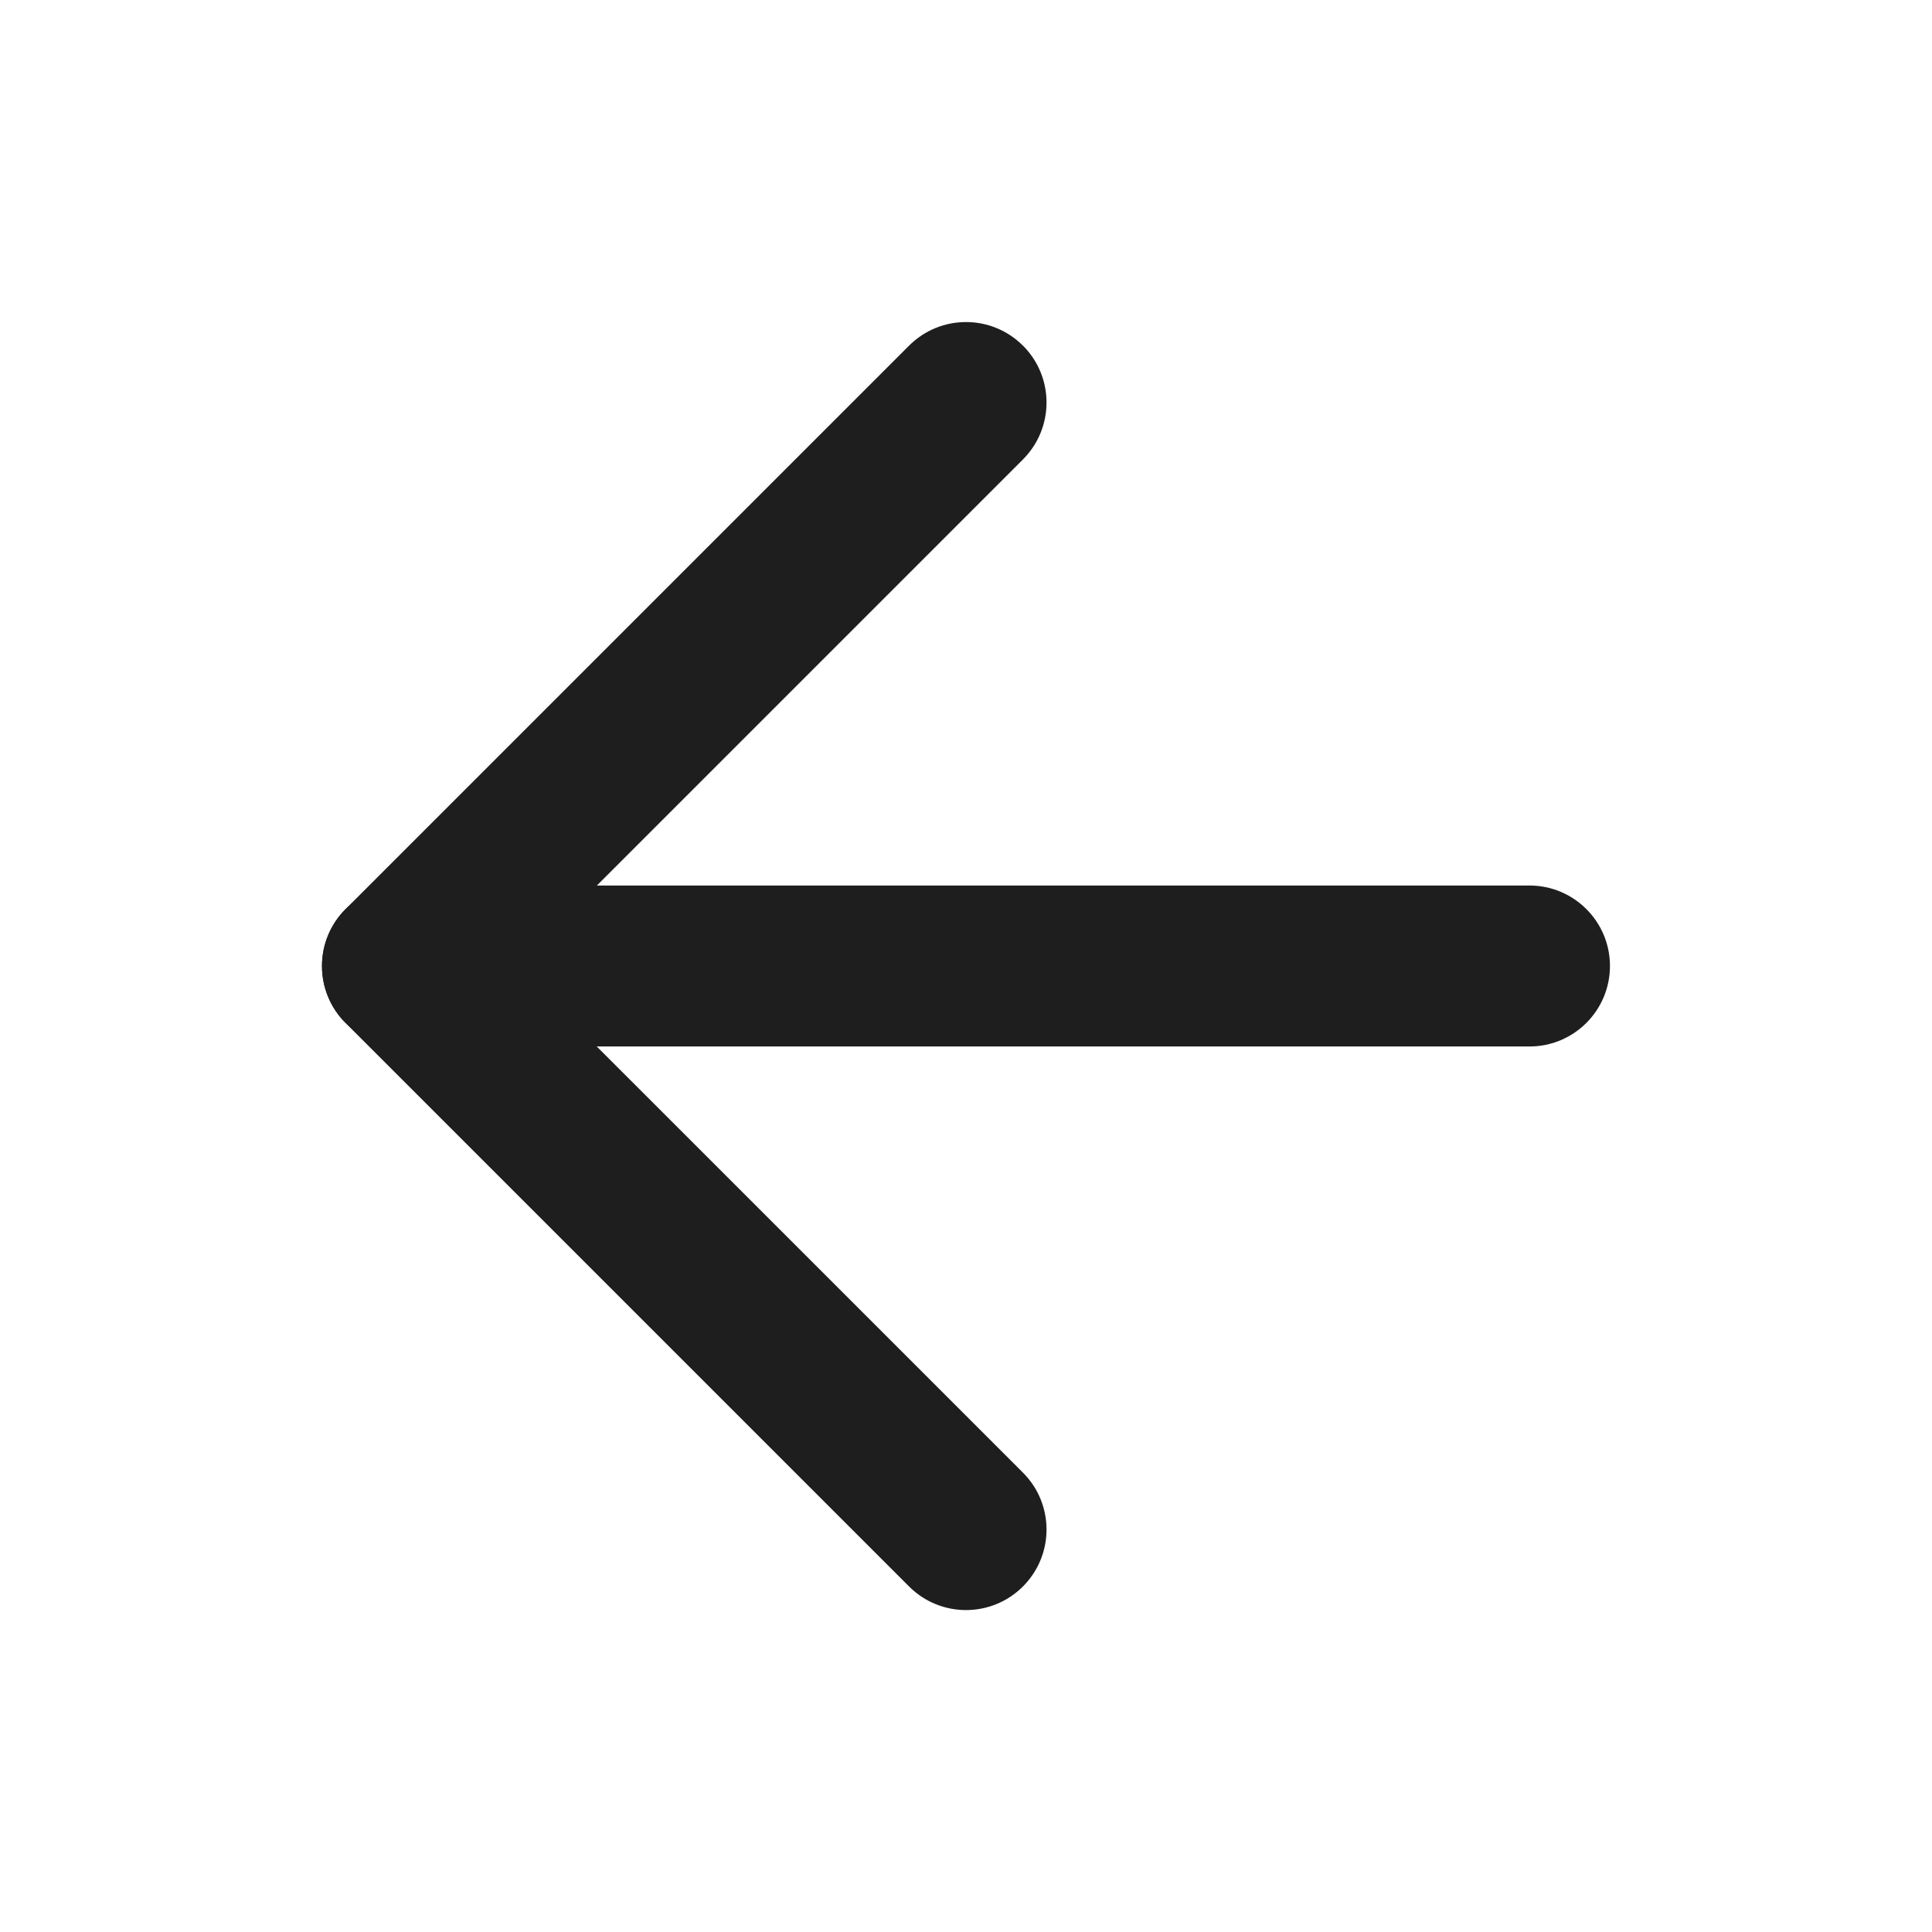
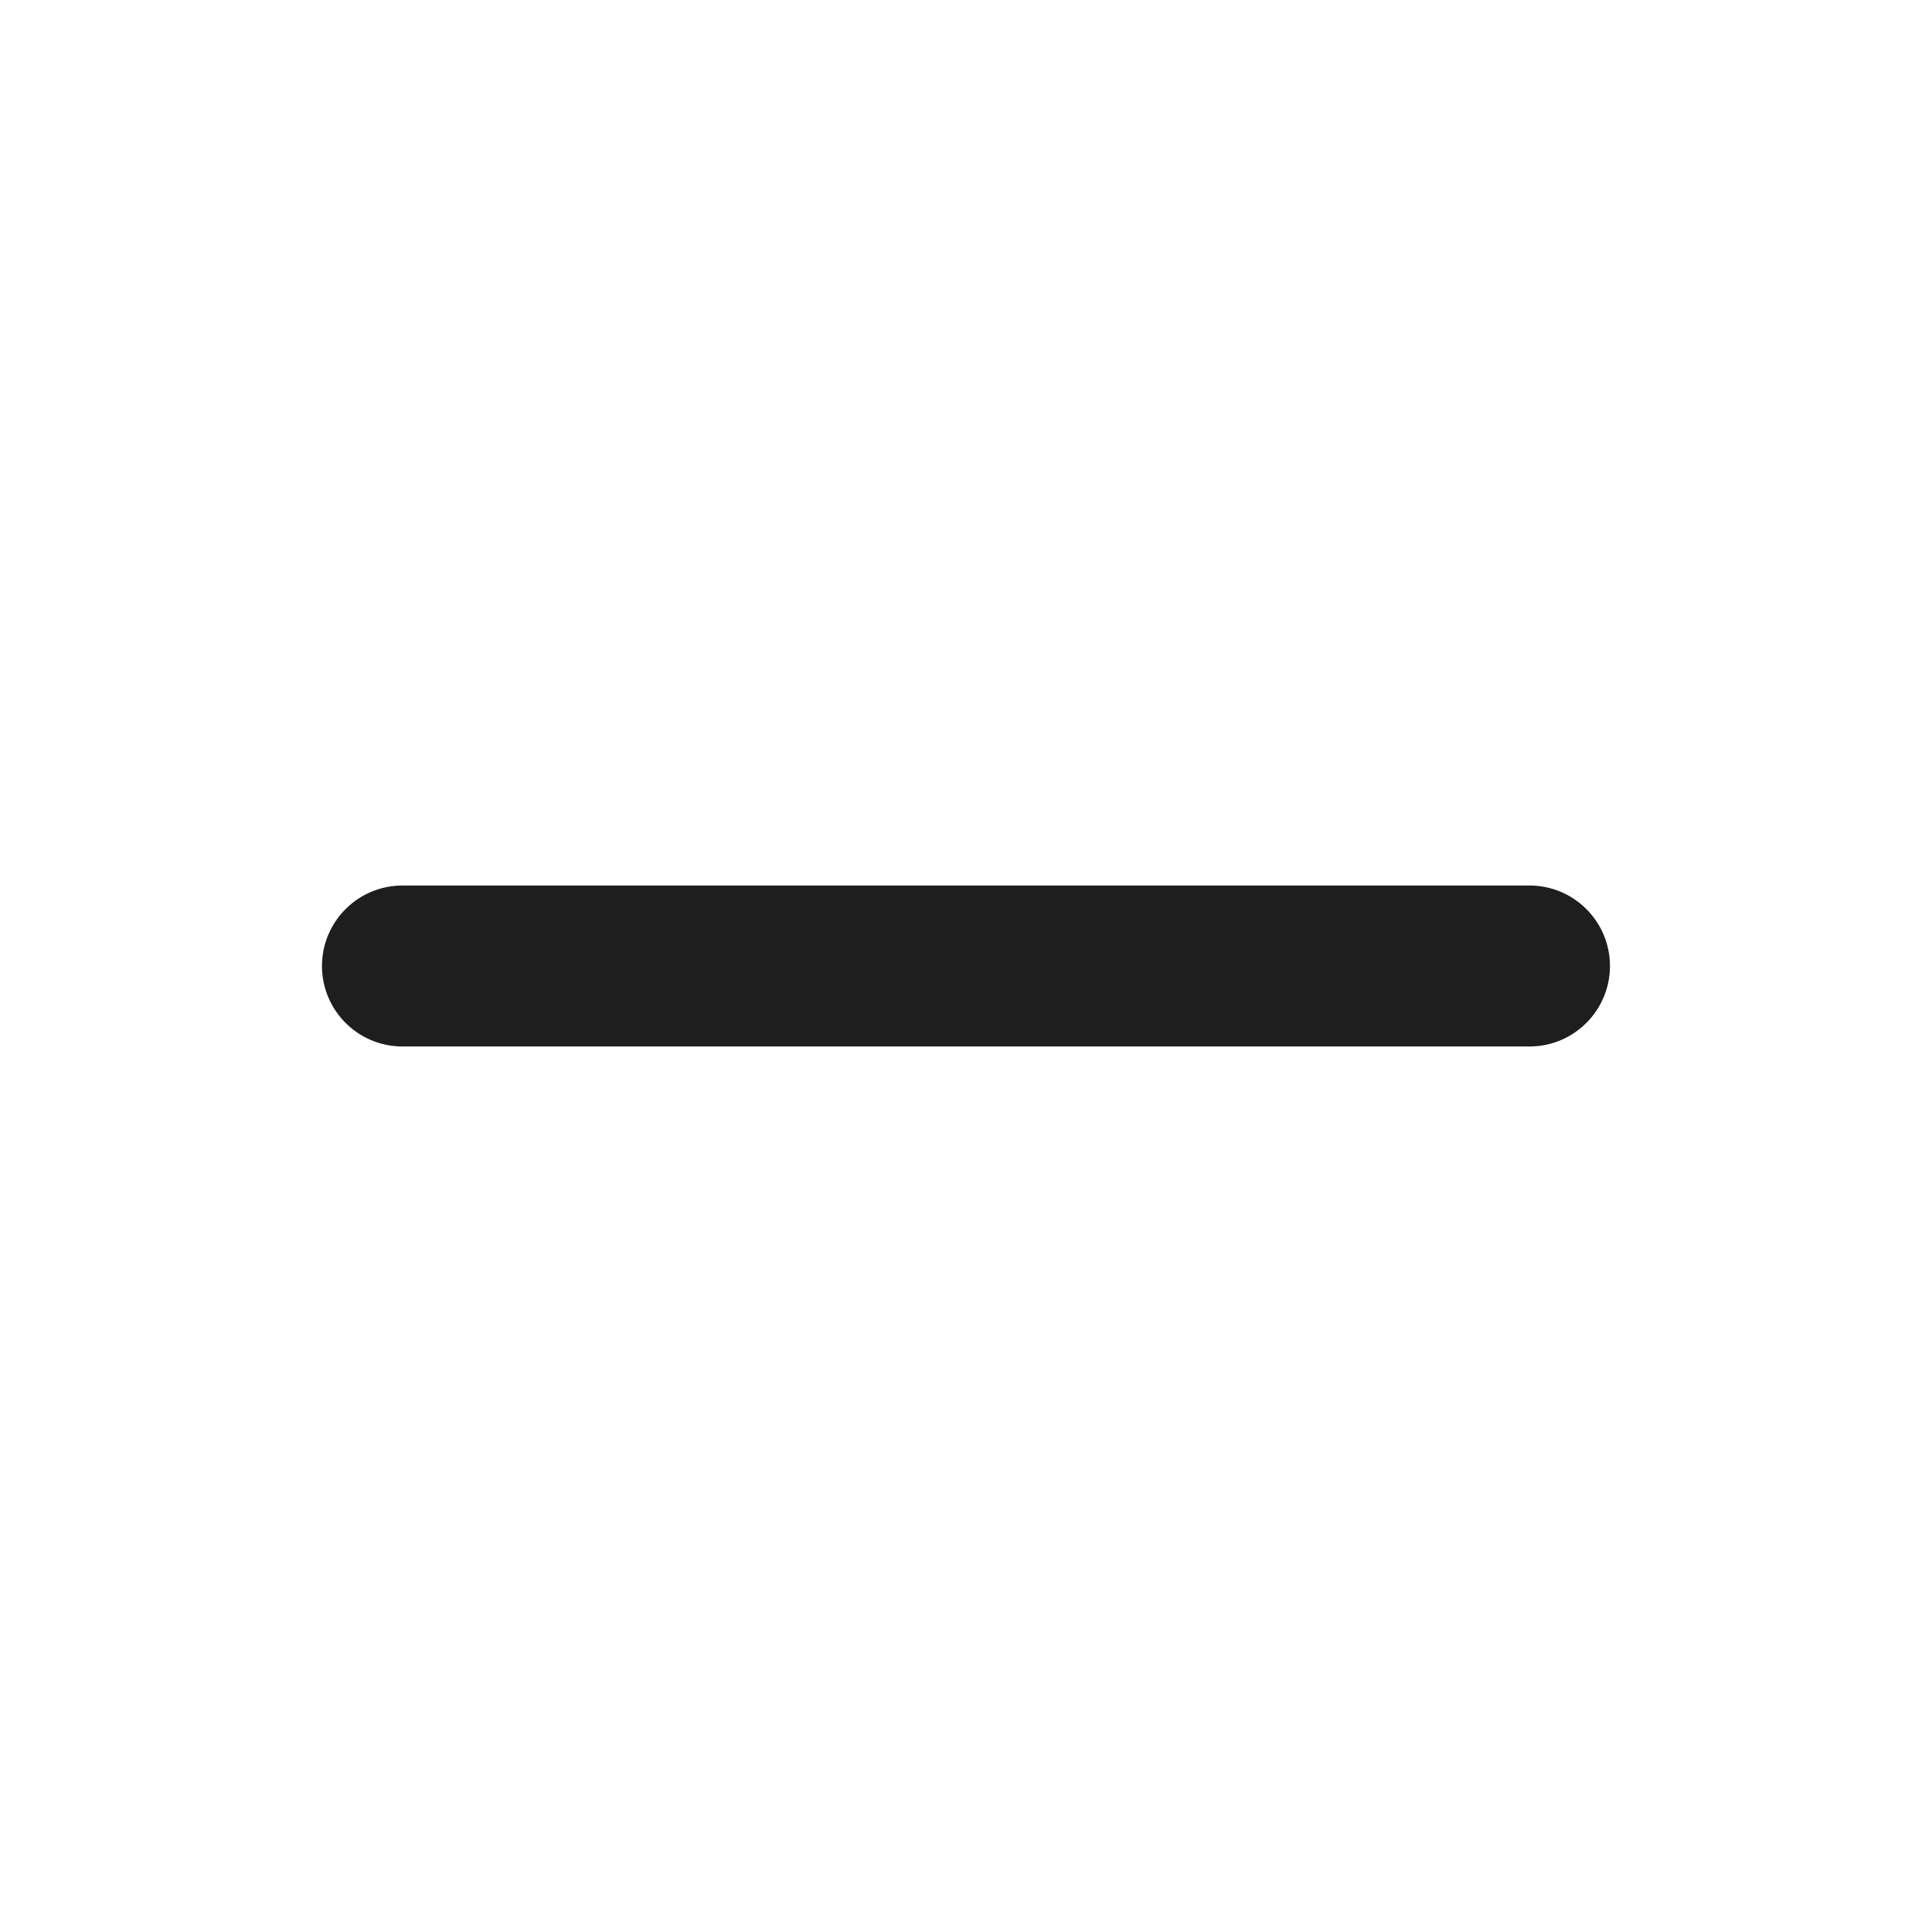
<svg xmlns="http://www.w3.org/2000/svg" fill="none" height="32" viewBox="0 0 32 32" width="32">
  <g clip-rule="evenodd" fill="#1e1e1e" fill-rule="evenodd">
    <path d="m5.333 16c0-.736.597-1.333 1.333-1.333h18.667c.736 0 1.333.597 1.333 1.333 0 .736-.597 1.333-1.333 1.333h-18.667c-.736 0-1.333-.597-1.333-1.333z" />
-     <path d="m16.943 5.724c.521.521.521 1.365 0 1.886l-8.391 8.391 8.391 8.39c.521.521.521 1.365 0 1.886s-1.365.521-1.886 0l-9.333-9.333c-.521-.521-.521-1.365 0-1.886l9.333-9.333c.521-.521 1.365-.521 1.886 0z" />
  </g>
</svg>